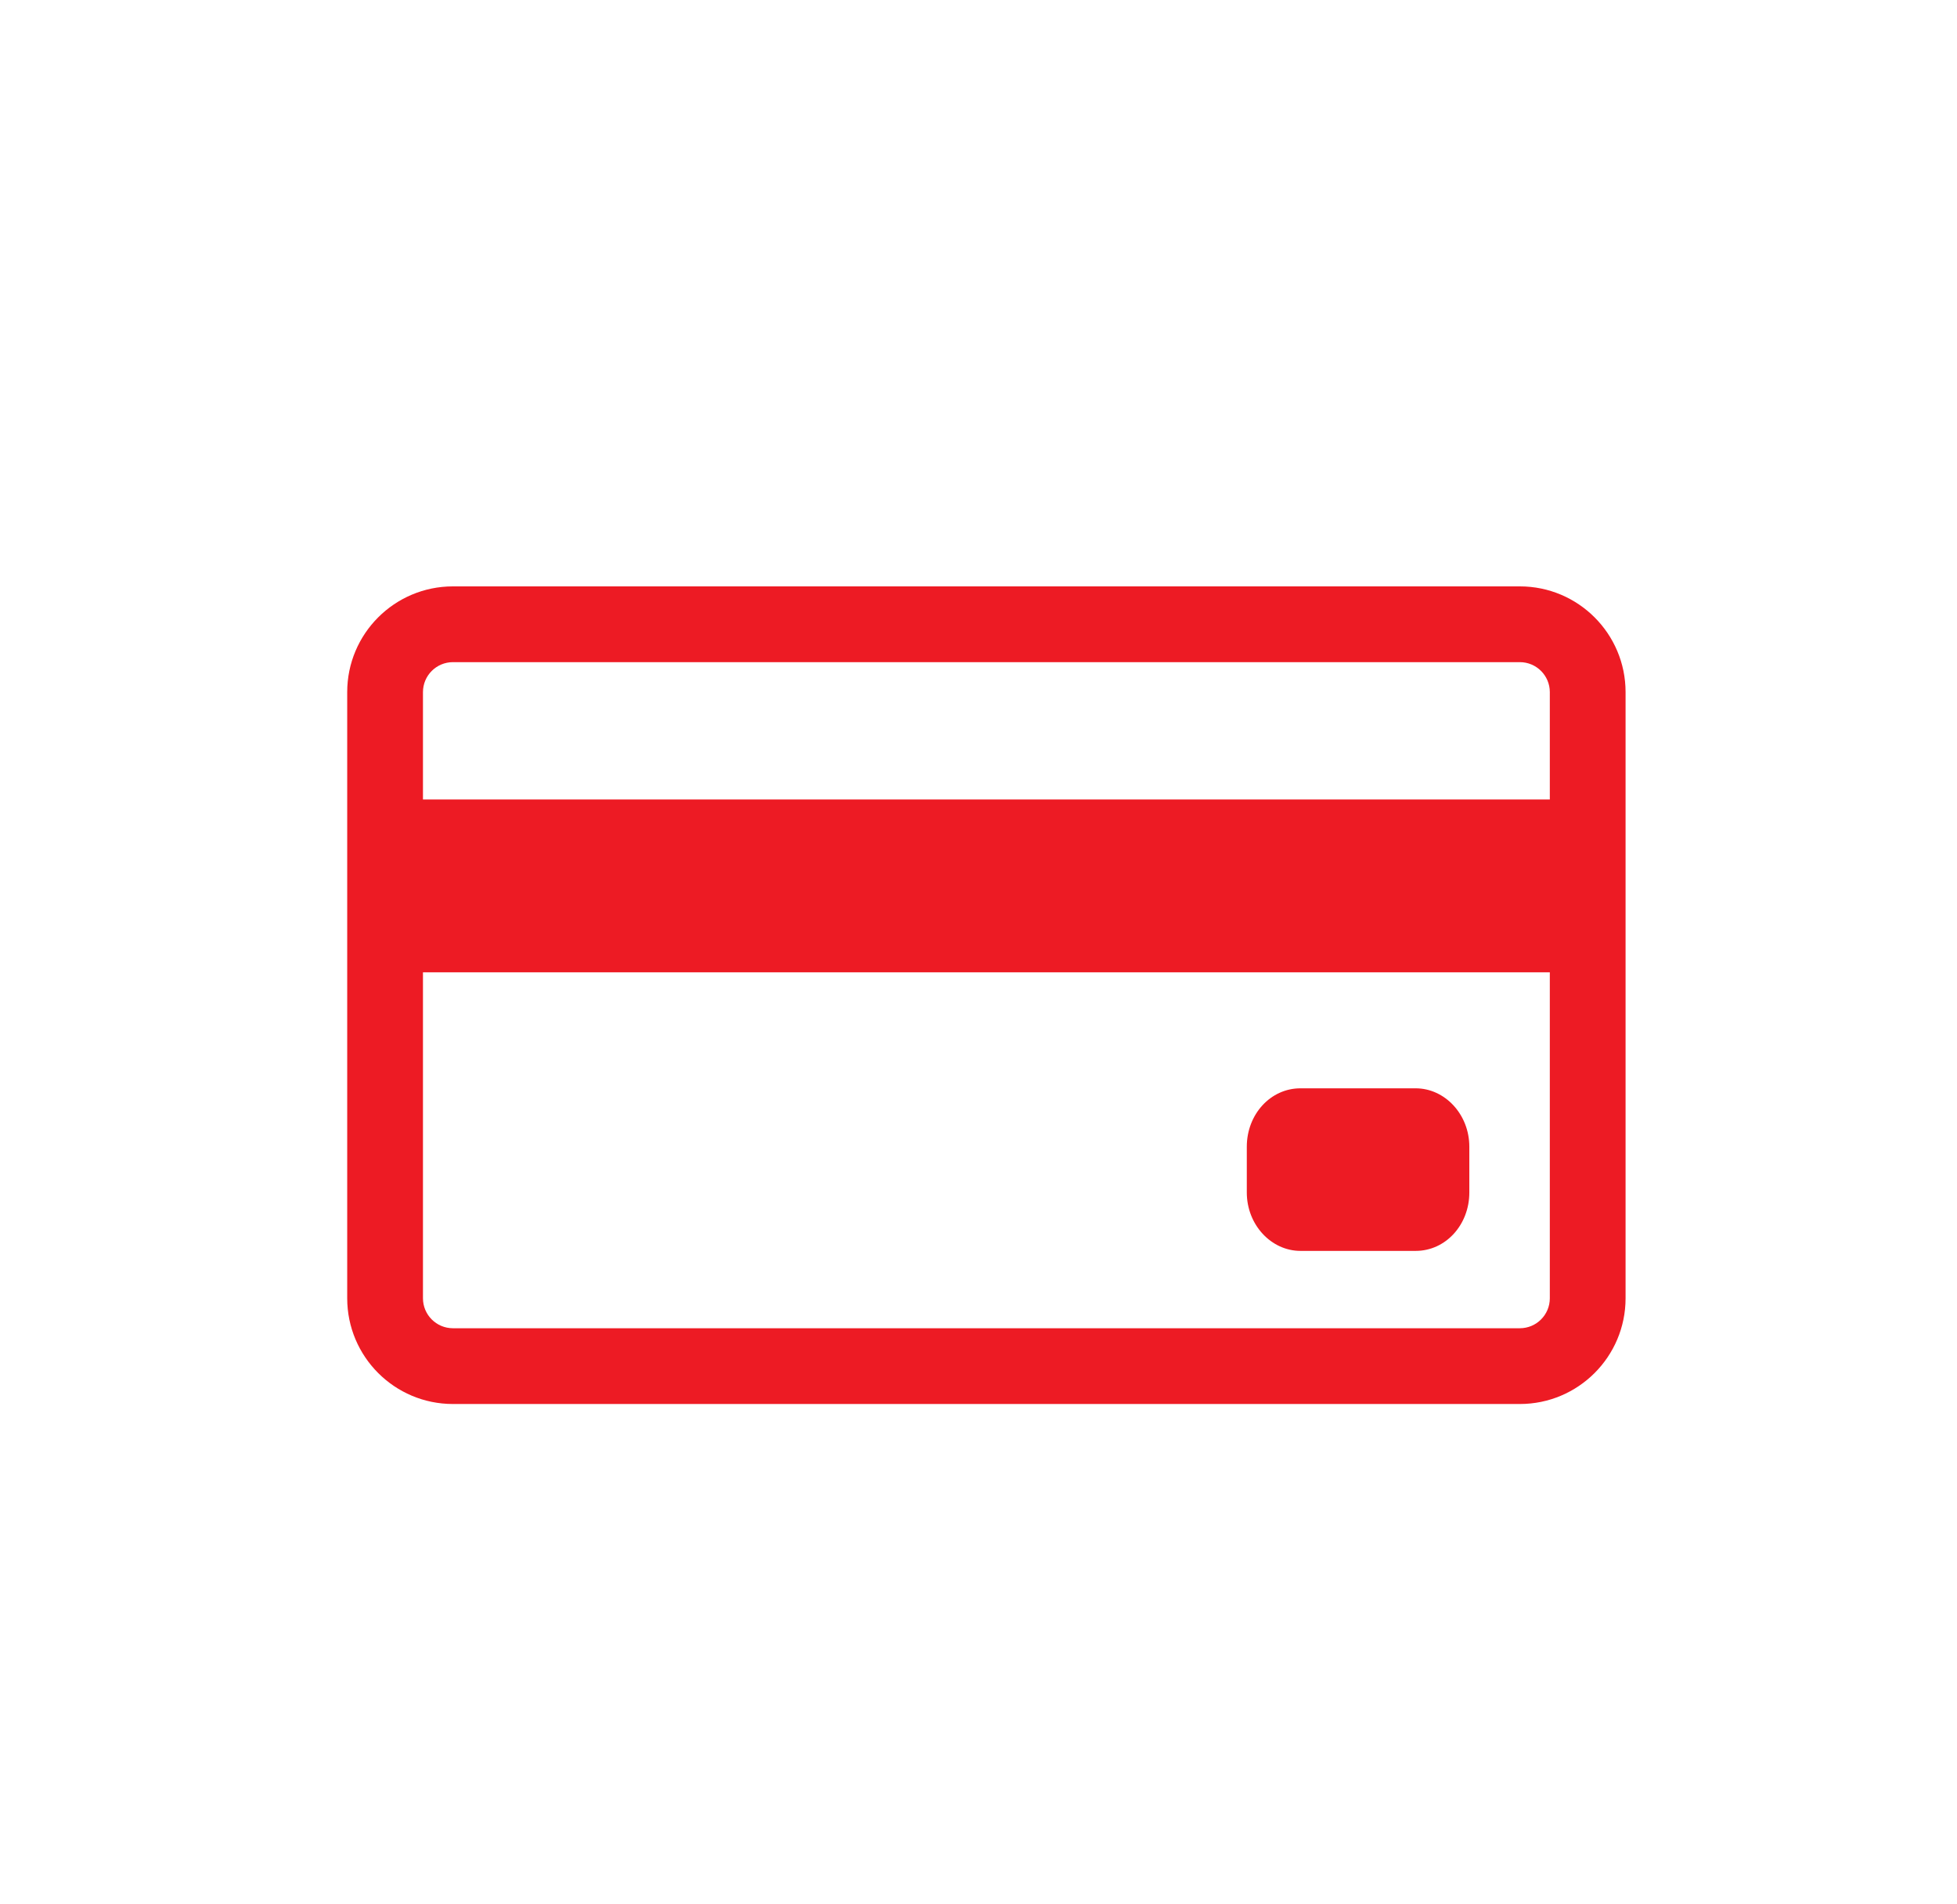
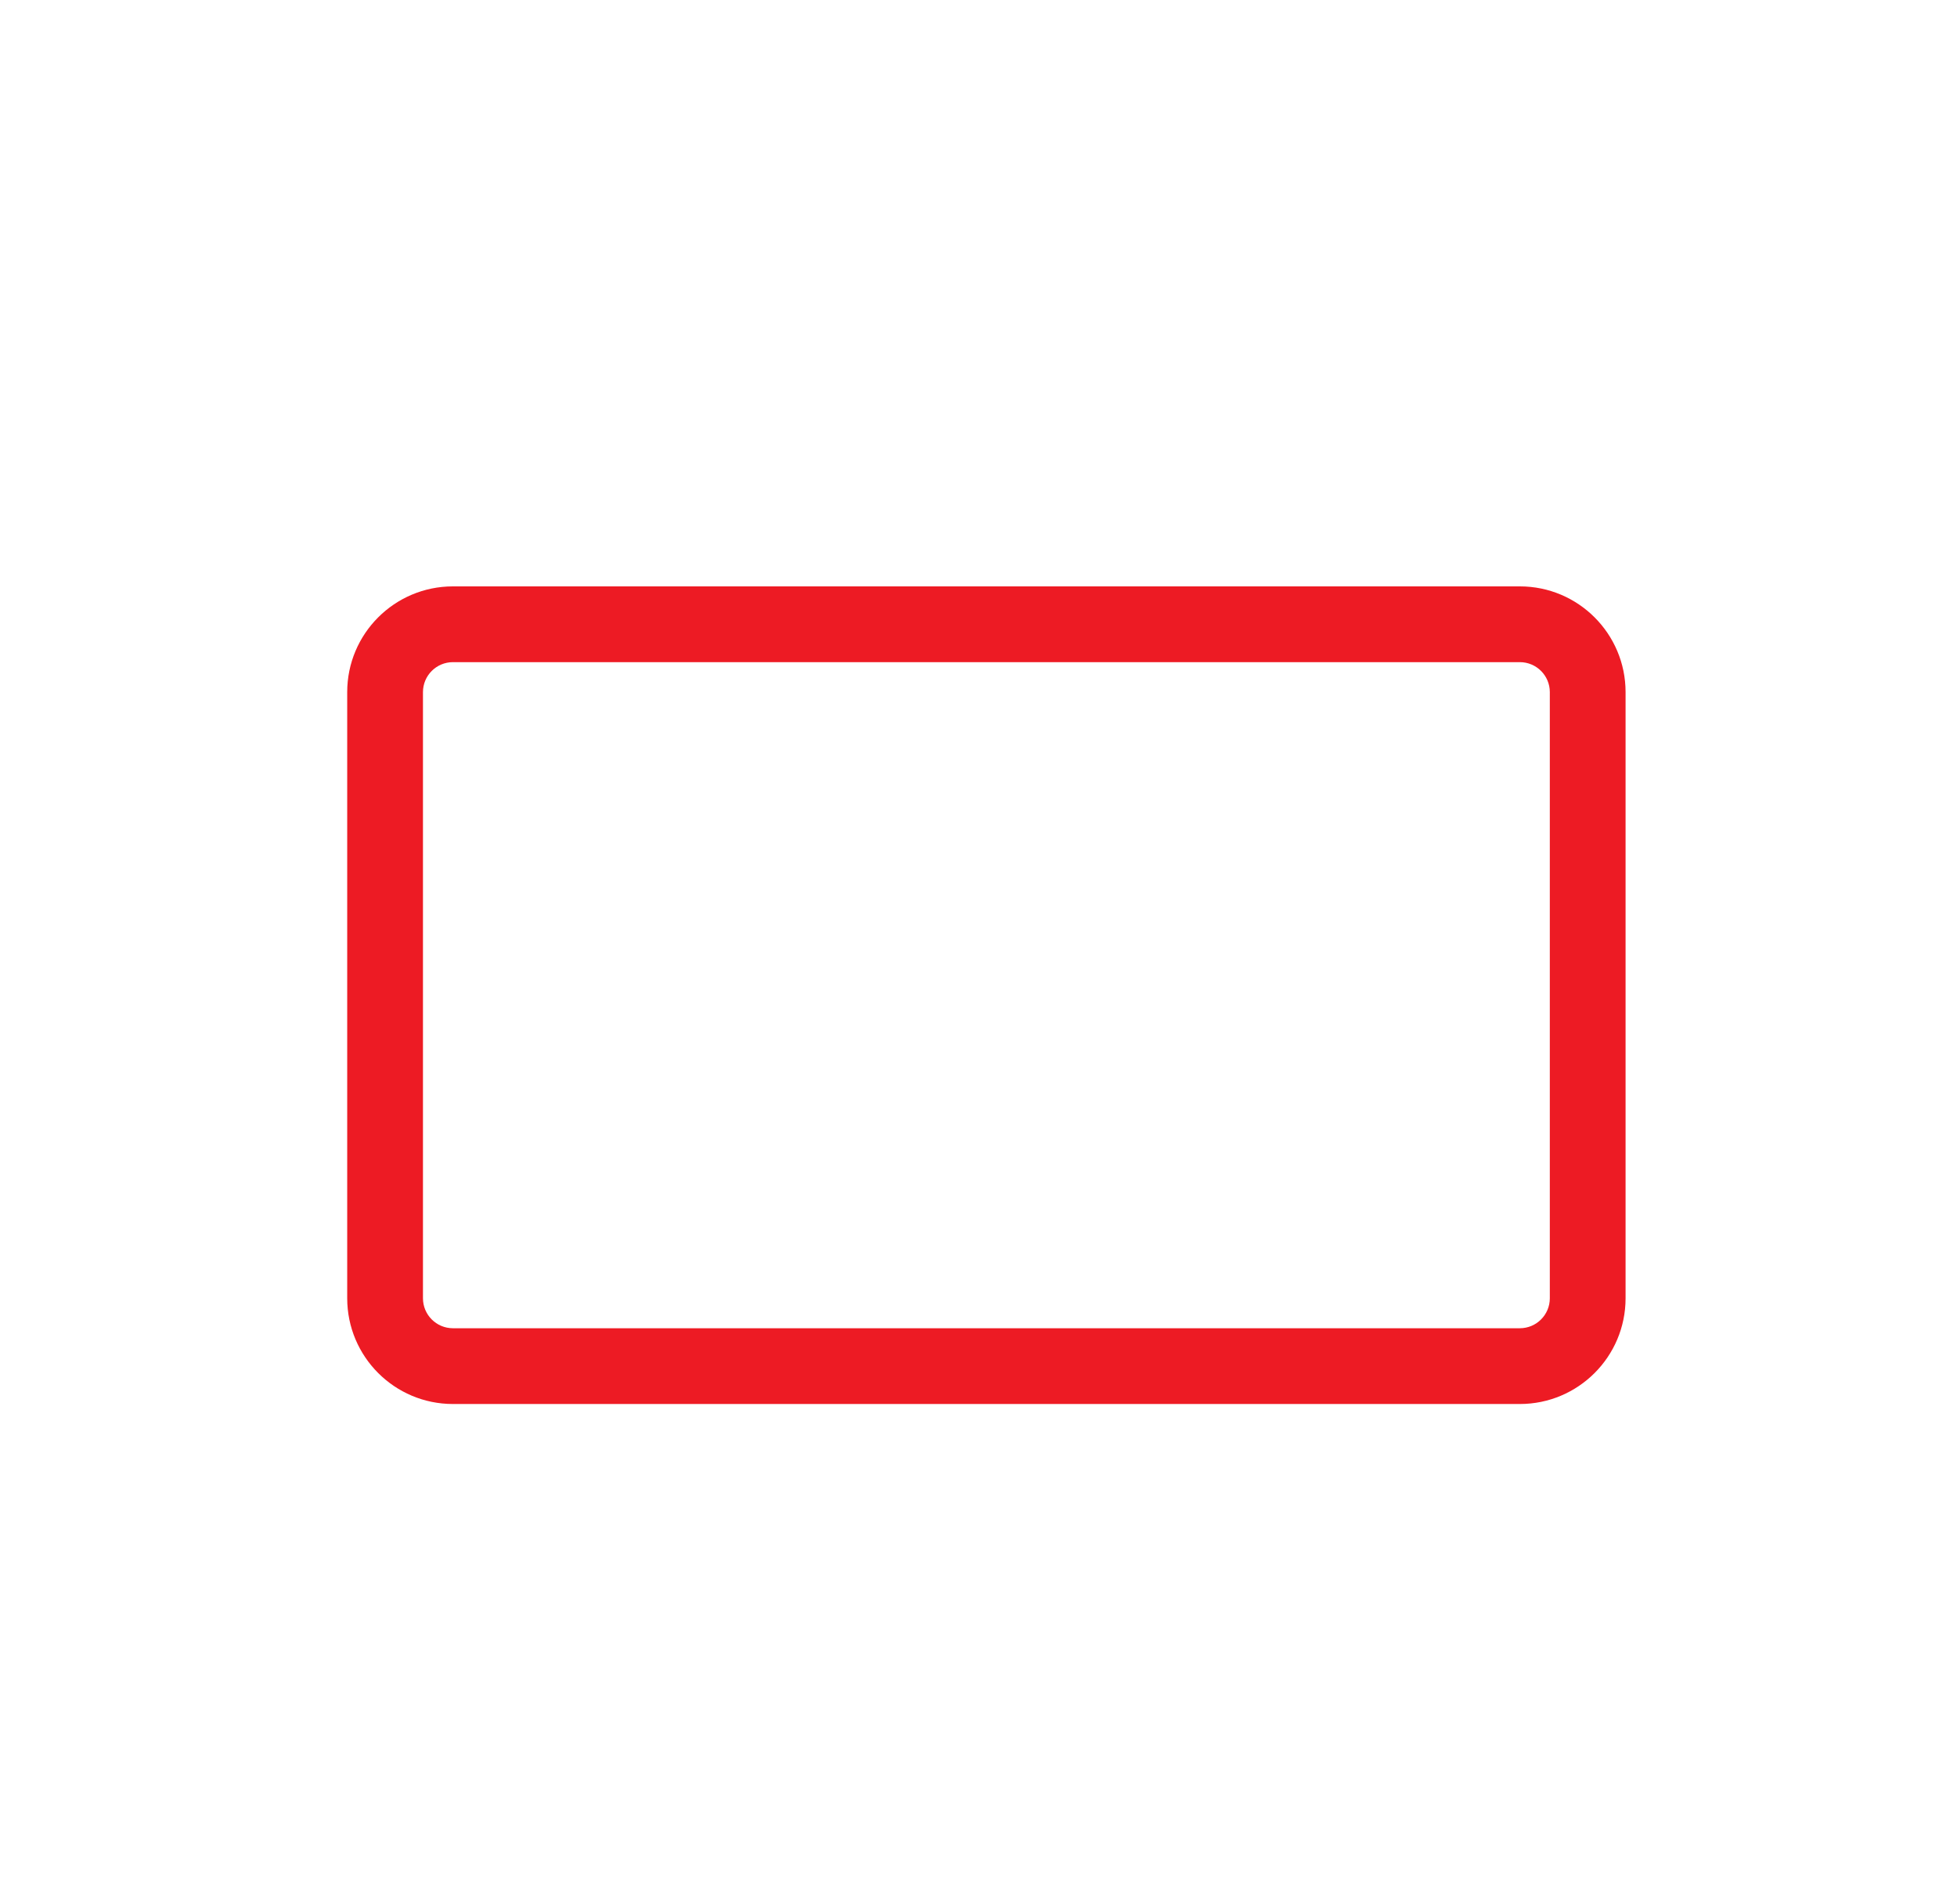
<svg xmlns="http://www.w3.org/2000/svg" id="Capa_1" viewBox="0 0 248 241.3">
  <style>.st0{fill:#ed1b24}</style>
  <path class="st0" d="M192.6 177.9H57.4c-7.4 0-13.4-6-13.4-13.4V87.7c0-7.4 6-13.4 13.4-13.4h135.2c7.4 0 13.4 6 13.4 13.4v76.8c0 7.4-6 13.4-13.4 13.4m-135.2-94c-2.1 0-3.8 1.7-3.8 3.8v76.8c0 2.1 1.7 3.8 3.8 3.8h135.2c2.1 0 3.8-1.7 3.8-3.8V87.7c0-2.1-1.7-3.8-3.8-3.8z" />
-   <path class="st0" d="M186.2 151.1c0 4.1-3 7.4-6.8 7.4h-14.6c-3.7 0-6.8-3.3-6.8-7.4v-5.8c0-4.1 3-7.4 6.8-7.4h14.6c3.7 0 6.8 3.3 6.8 7.4zM48.8 101.3h152.4v21.9H48.8z" />
</svg>